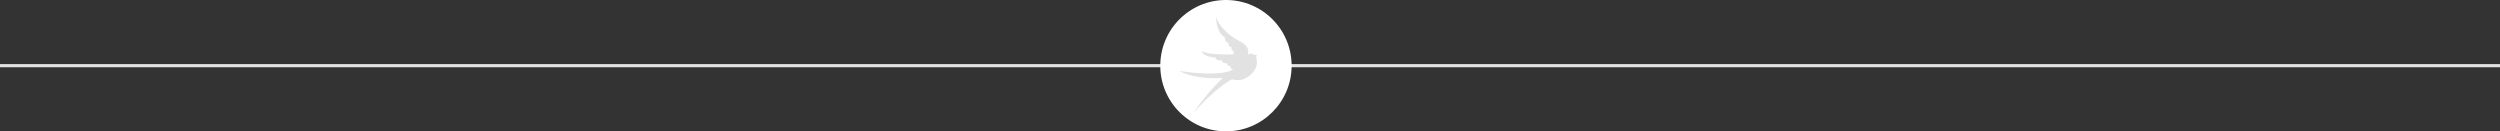
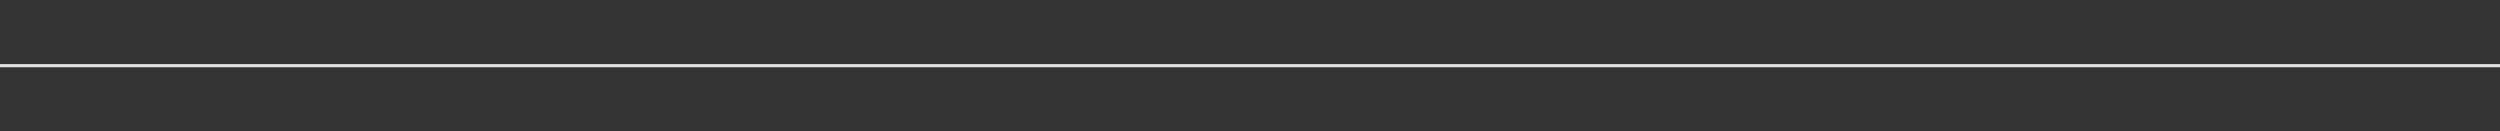
<svg xmlns="http://www.w3.org/2000/svg" id="Layer_1" data-name="Layer 1" viewBox="0 0 789.1 41.45">
  <rect x="0" y="0" width="789.1" height="41.45" fill="#333333" stroke="none" />
  <defs>
    <style>.cls-1{fill:none;stroke:#e2e2e2;stroke-miterlimit:10;}.cls-2{fill:#fff;}.cls-3{fill:#e2e2e2;}</style>
  </defs>
  <line class="cls-1" y1="20.73" x2="789.1" y2="20.73" />
-   <circle class="cls-2" cx="386.96" cy="20.73" r="20.73" />
-   <path class="cls-3" d="M383.82,5.41s1.21,4.34,7.61,7.66c0,0,3.33,1.46,2.42,4.23a1.51,1.51,0,0,1,2,.05l.91-.1-.3.76a4.88,4.88,0,0,1-.25,3.78s-2.57,4.68-7.31,3.22c0,0-4.48,2-12.14,10.58a65.86,65.86,0,0,1,9.22-11s-8.31.76-13.81-2.22c0,0,13.1,2.22,17.19-.55,0,0-1.06.3-1-1.11,0,0-1,.4-1-.81,0,0-1.56.41-1.56-.8,0,0-2.07.15-2.12-.91,0,0-4.28-.3-4.28-2.07,0,0,1.56,1.36,10.33,1,0,0-.56.2-.36-1.21,0,0-.75.56-.7-1.16,0,0-1,.31-.91-1.26,0,0-1.24,0-1.16-1.86,0,0-2.31-.4-2.82-6.15" />
</svg>